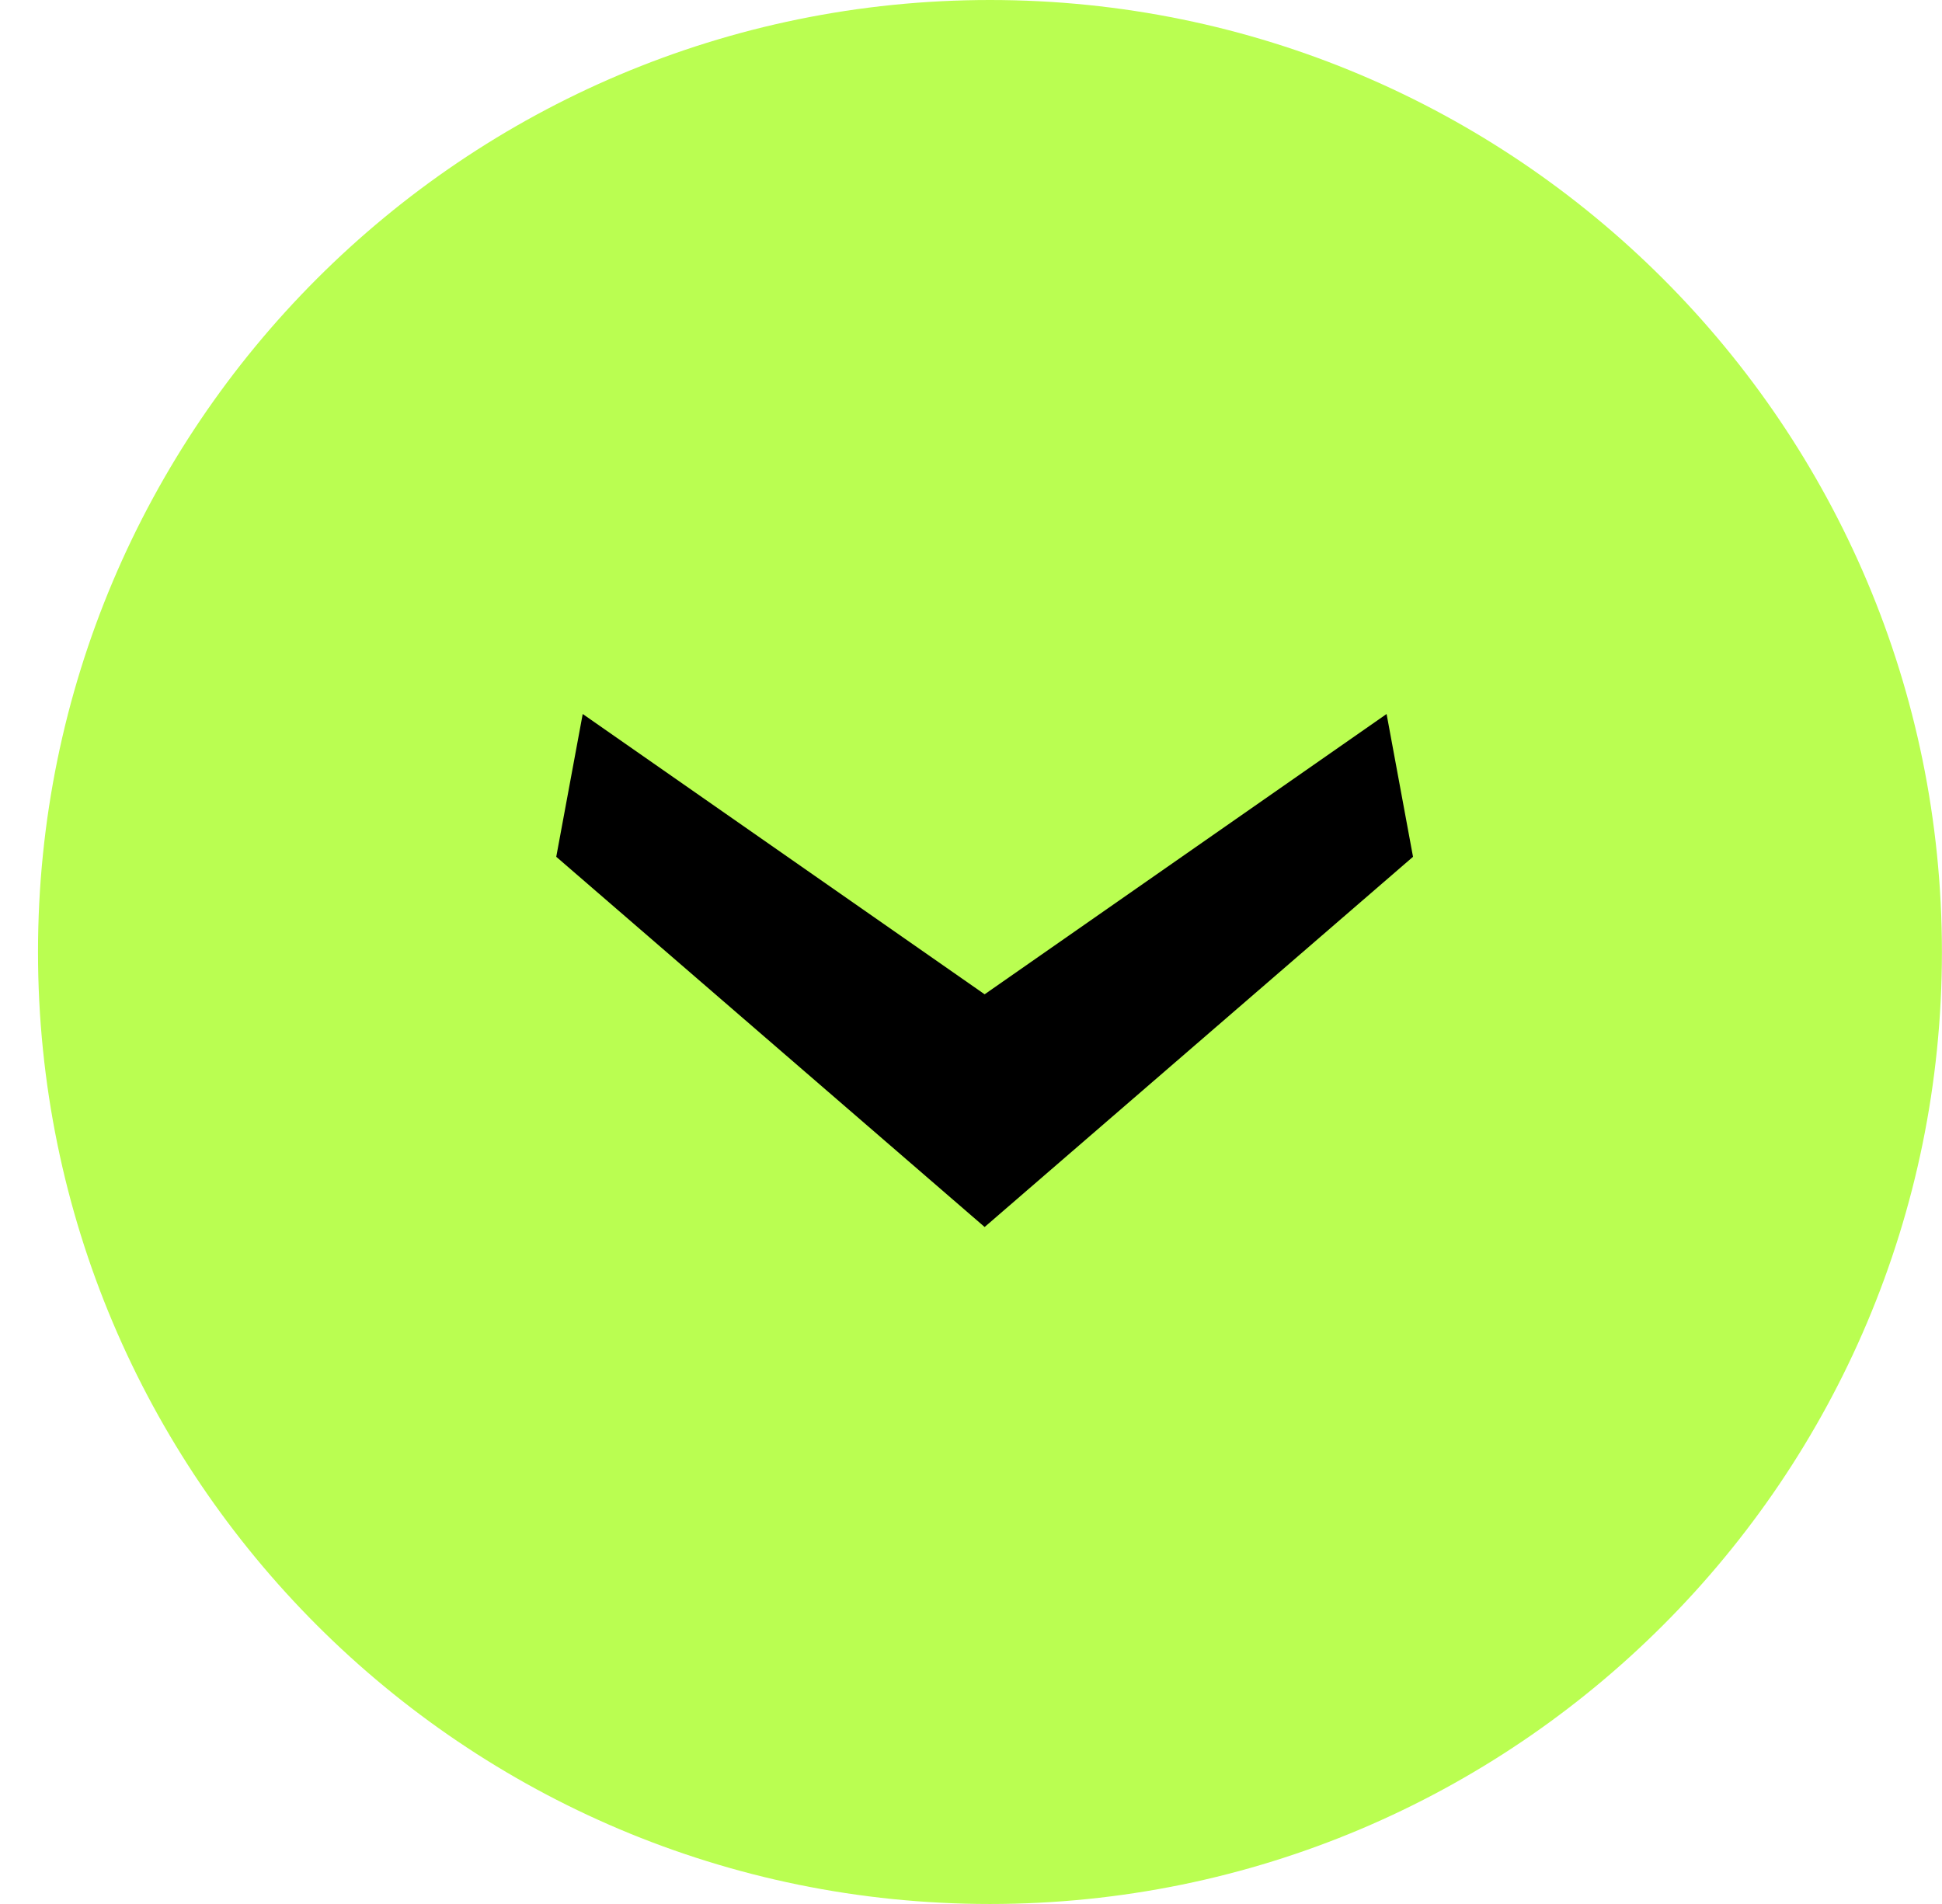
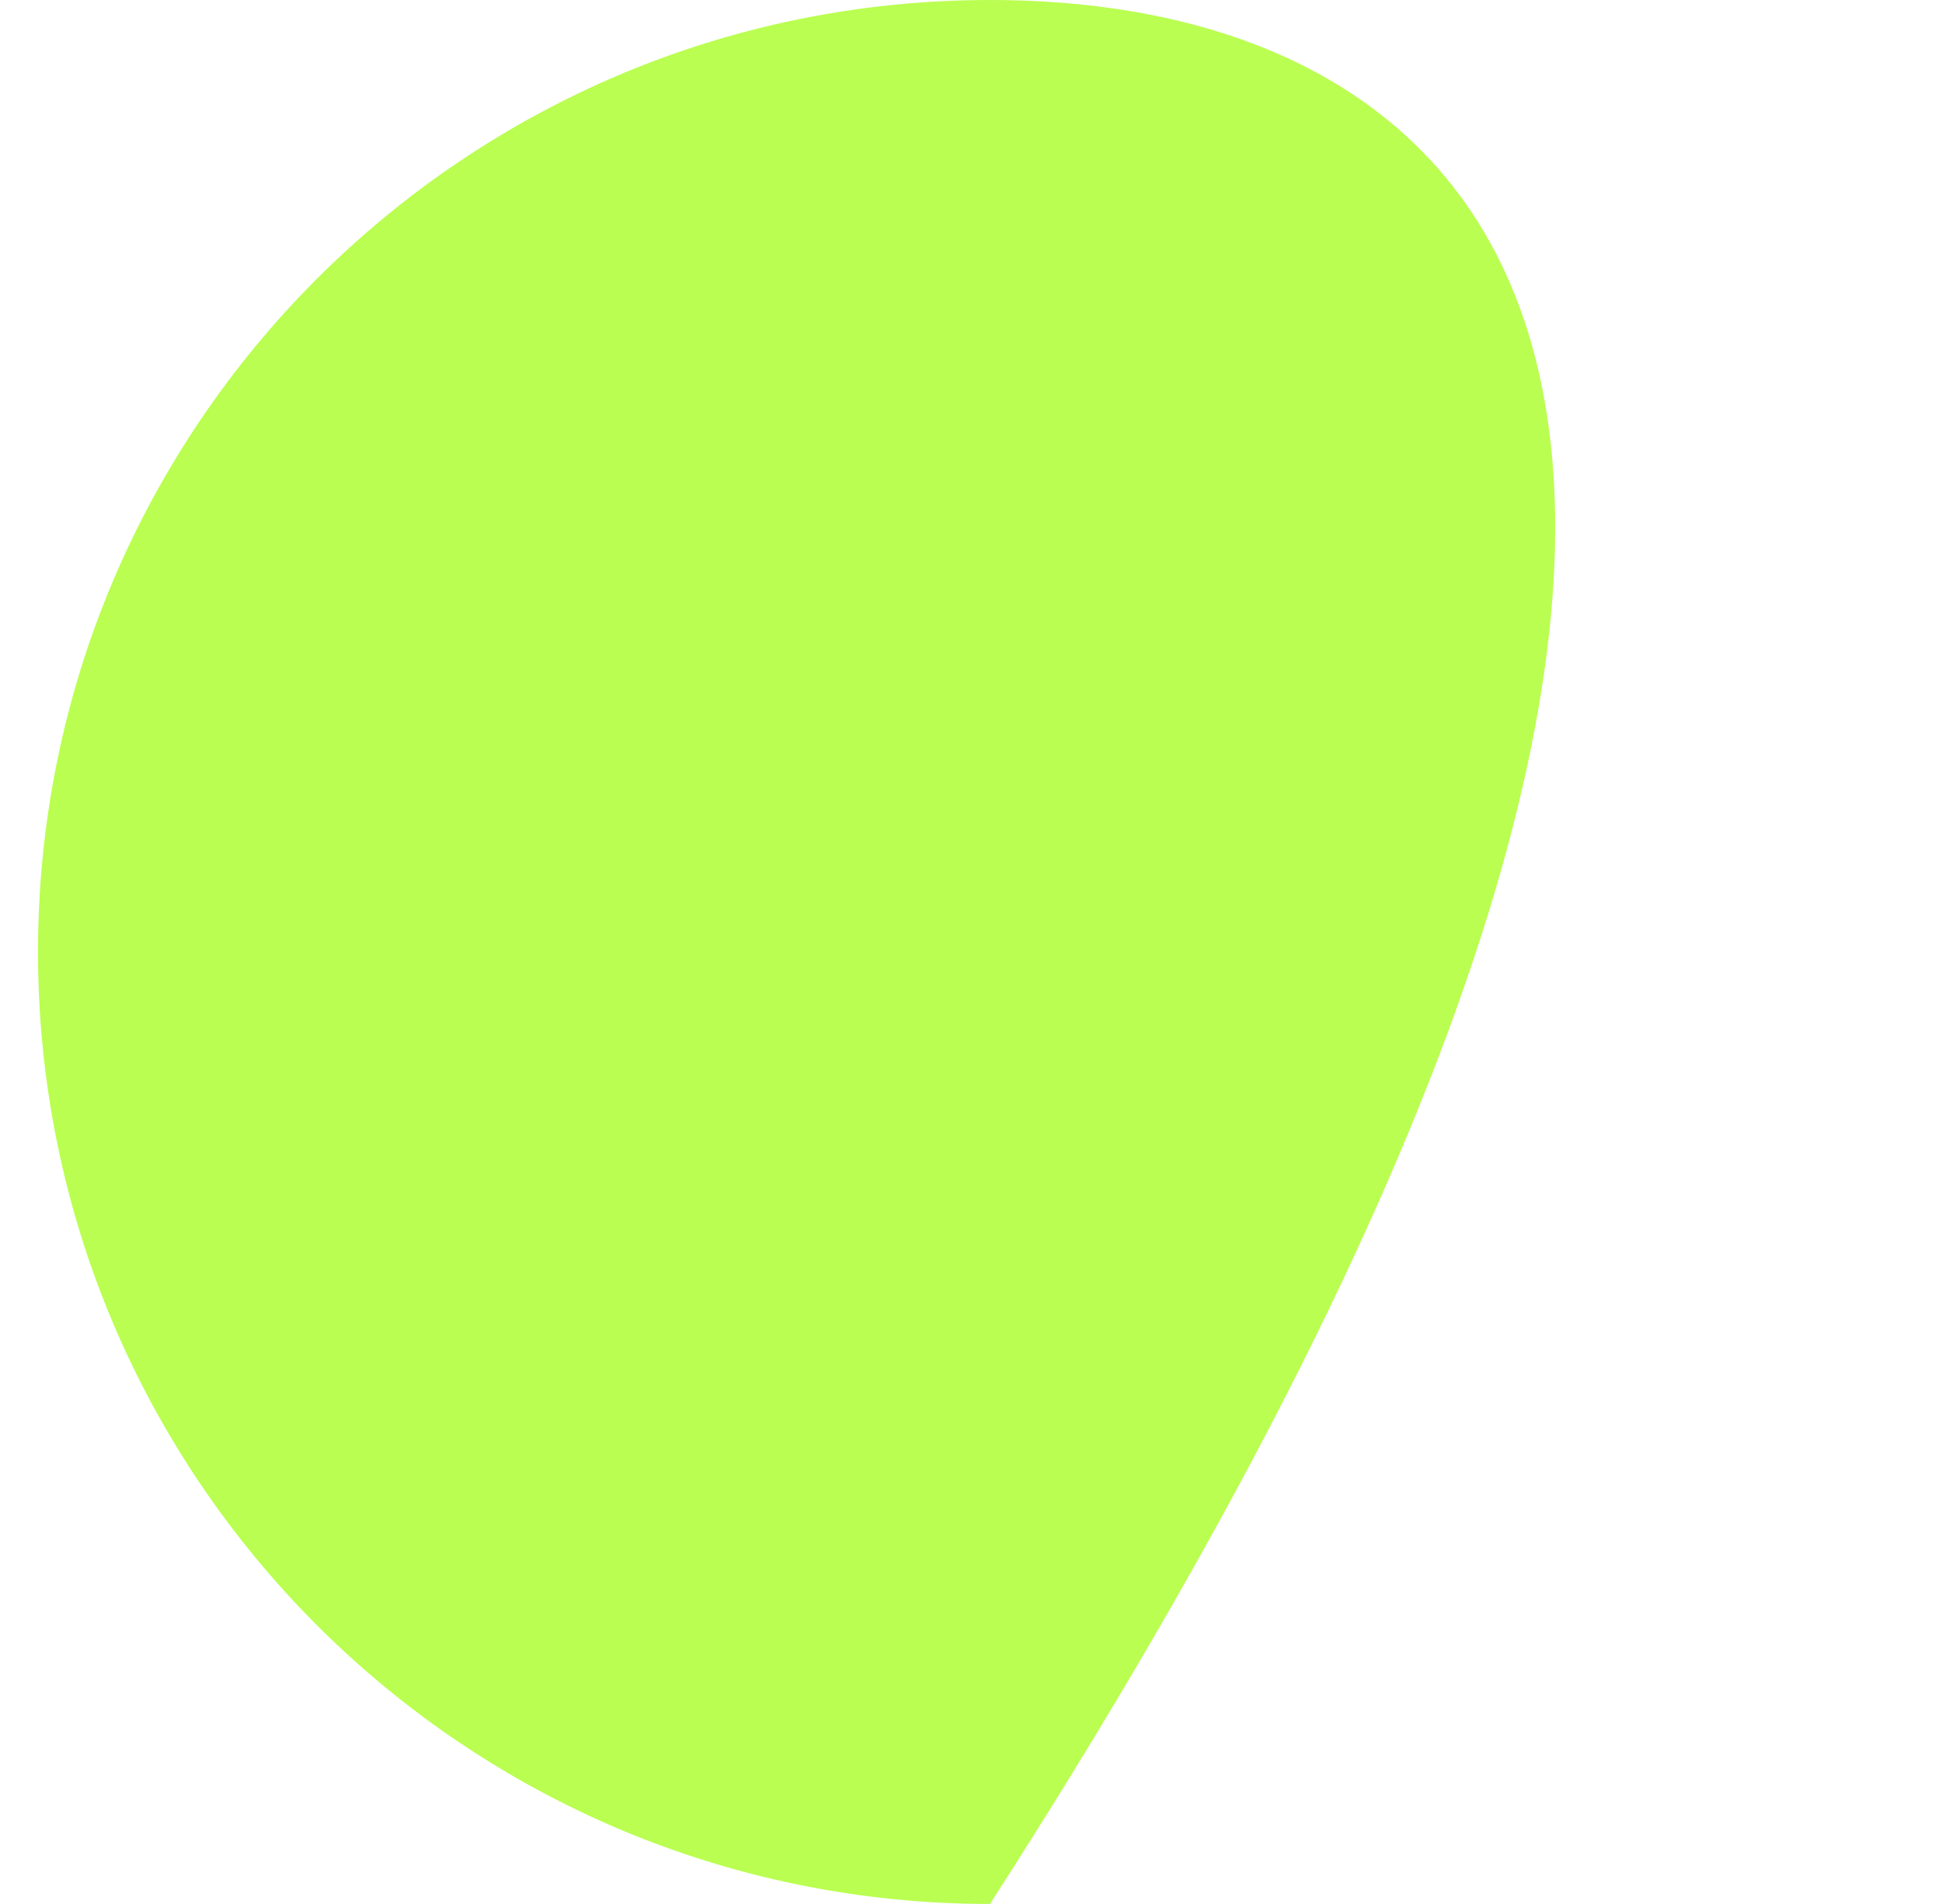
<svg xmlns="http://www.w3.org/2000/svg" width="51" height="50" viewBox="0 0 51 50" fill="none">
  <g id="cirset">
-     <path id="Elipse_6" d="M0.998 25C0.998 38.807 12.191 50 25.998 50C39.805 50 50.998 38.807 50.998 25C50.998 11.193 39.805 0 25.998 0C12.191 0 0.998 11.193 0.998 25Z" fill="#BAFE51" />
-     <path id="Caminho_157" d="M37.108 22.5L36.414 18.75L25.858 26.111L15.303 18.75L14.608 22.5L25.858 32.222L37.108 22.5Z" fill="black" />
+     <path id="Elipse_6" d="M0.998 25C0.998 38.807 12.191 50 25.998 50C50.998 11.193 39.805 0 25.998 0C12.191 0 0.998 11.193 0.998 25Z" fill="#BAFE51" />
  </g>
</svg>